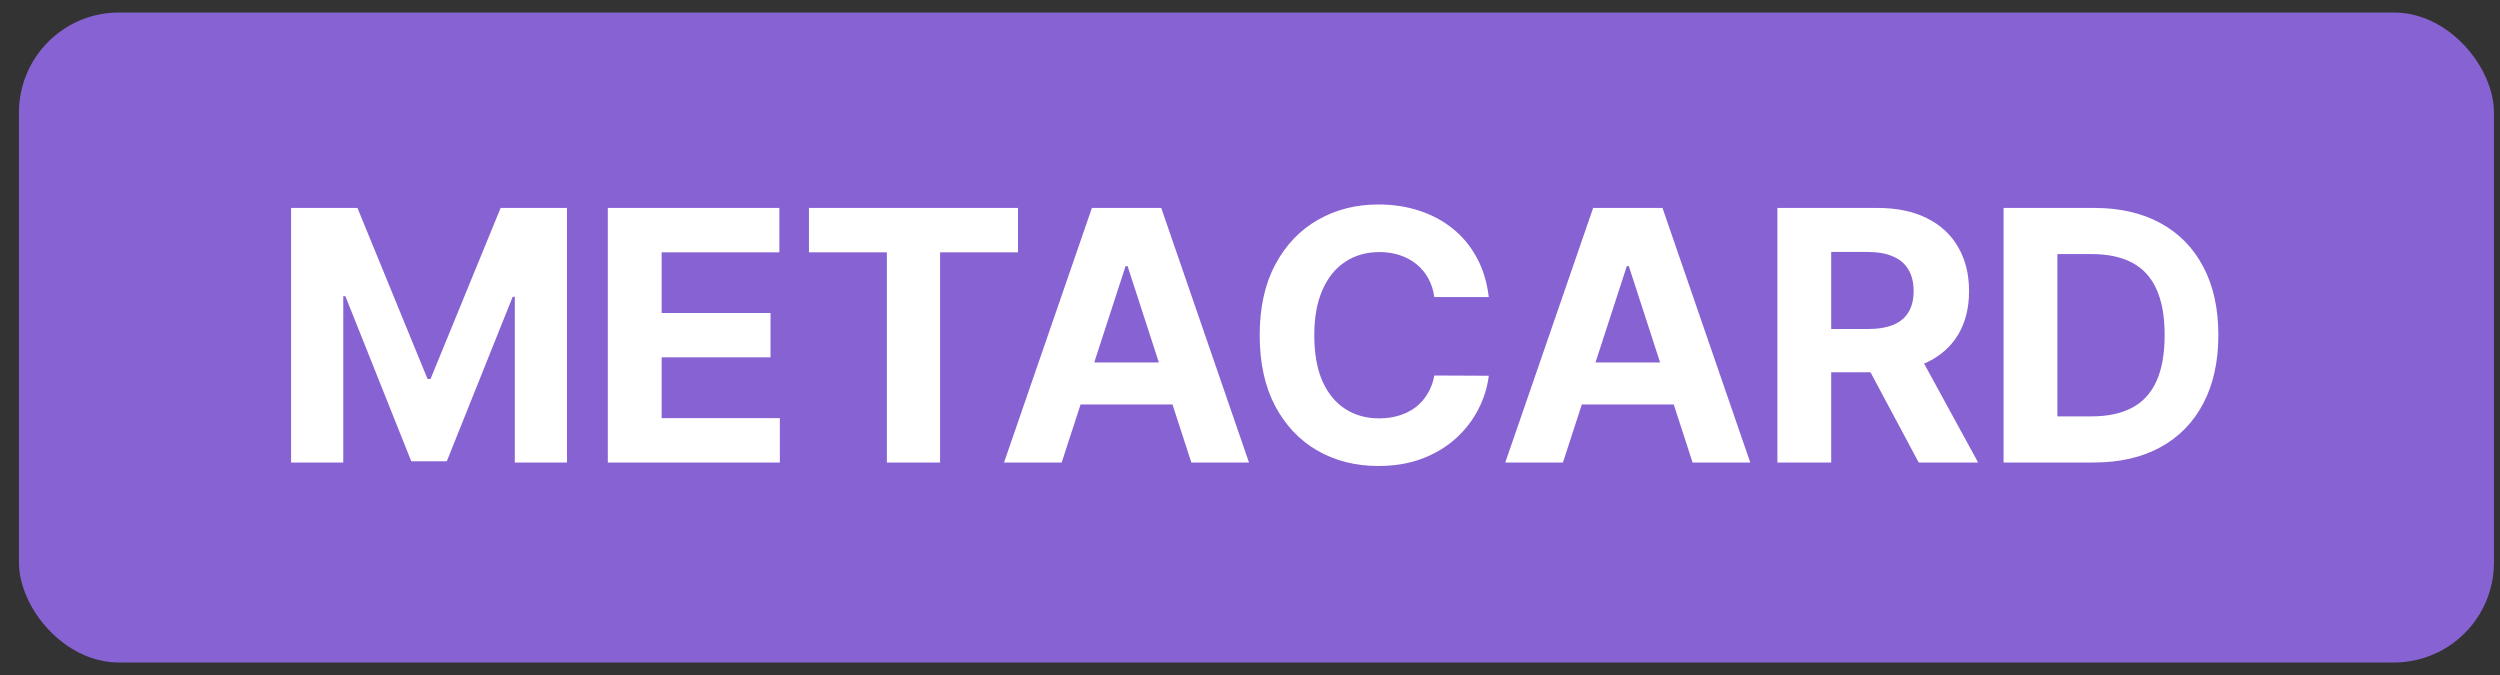
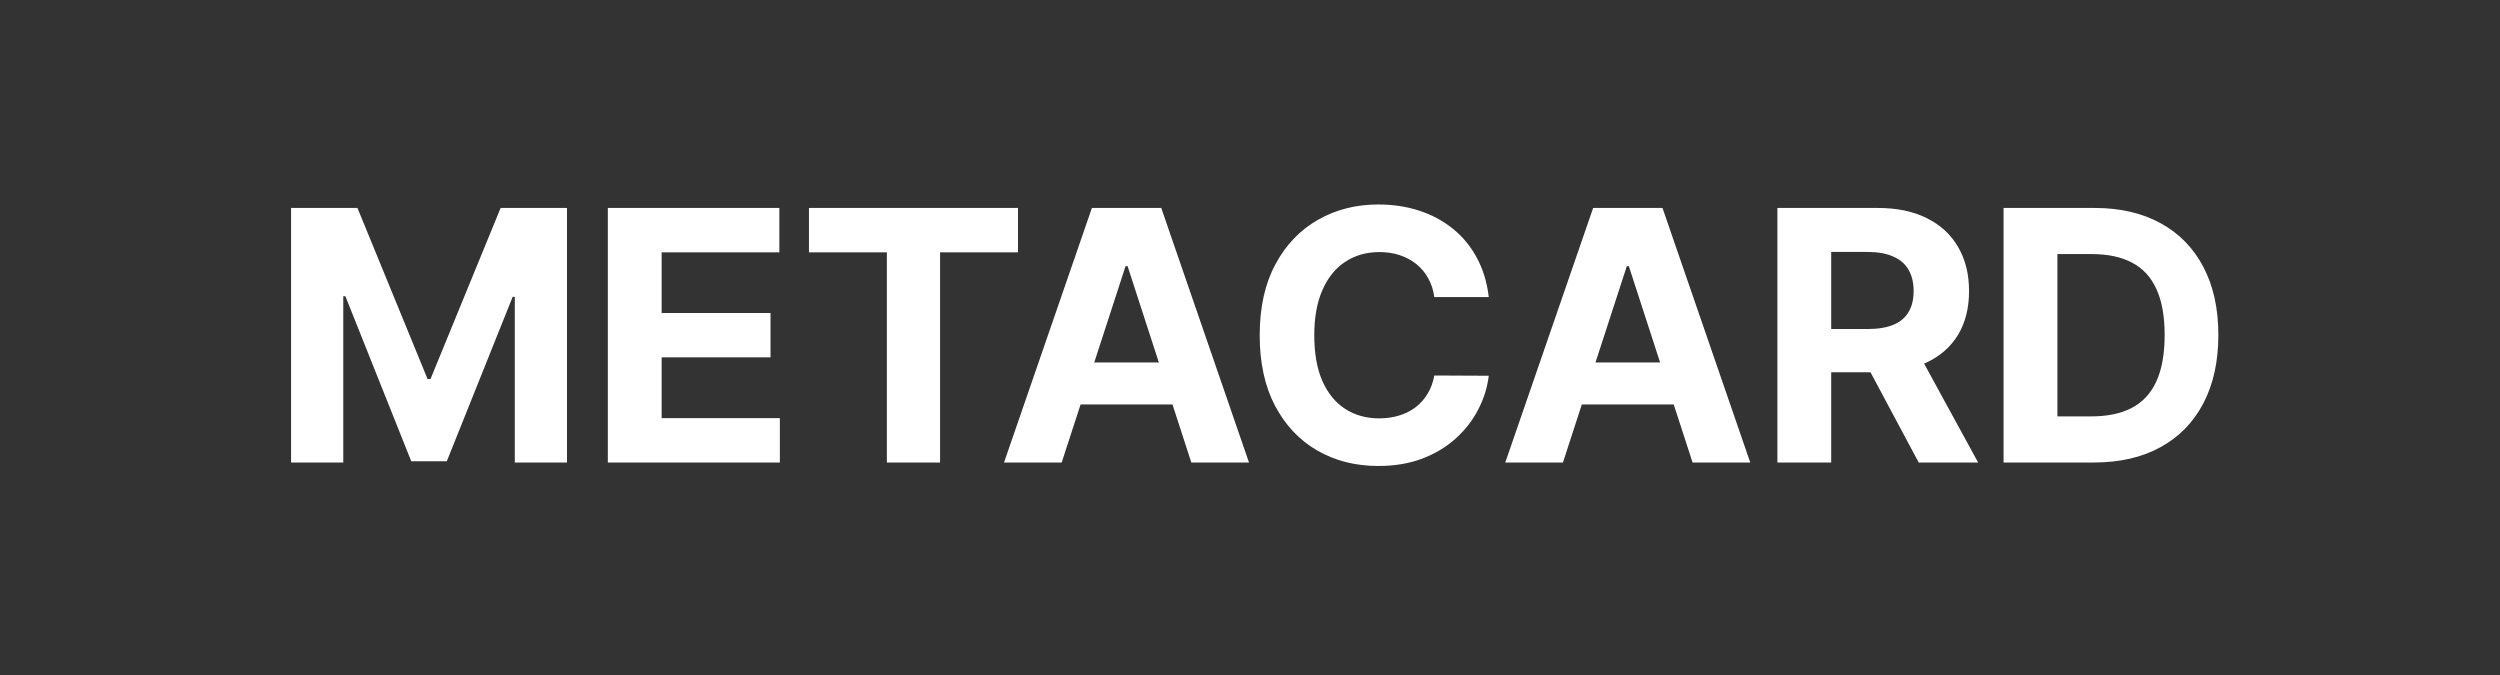
<svg xmlns="http://www.w3.org/2000/svg" width="100" height="27" viewBox="0 0 100 27" fill="none">
  <rect x="0" y="0" width="100" height="27" fill="#333333" stroke="none" />
-   <rect x="0.758" y="0.5" width="99" height="26" rx="4" fill="#8762D3" />
  <path d="M11.643 8.318H14.298L17.102 15.159H17.221L20.025 8.318H22.68V18.5H20.592V11.873H20.507L17.872 18.45H16.45L13.815 11.848H13.731V18.5H11.643V8.318ZM24.313 18.5V8.318H31.174V10.093H26.466V12.519H30.821V14.294H26.466V16.725H31.194V18.5H24.313ZM32.358 10.093V8.318H40.72V10.093H37.603V18.5H35.475V10.093H32.358ZM42.468 18.5H40.161L43.676 8.318H46.45L49.96 18.5H47.653L45.103 10.645H45.023L42.468 18.5ZM42.324 14.498H47.773V16.178H42.324V14.498ZM59.551 11.883H57.373C57.334 11.601 57.252 11.351 57.13 11.132C57.007 10.91 56.85 10.721 56.657 10.565C56.465 10.41 56.243 10.29 55.991 10.207C55.743 10.124 55.472 10.083 55.181 10.083C54.654 10.083 54.195 10.214 53.804 10.476C53.413 10.734 53.109 11.112 52.894 11.609C52.678 12.103 52.571 12.703 52.571 13.409C52.571 14.135 52.678 14.745 52.894 15.239C53.113 15.732 53.417 16.105 53.809 16.357C54.2 16.609 54.652 16.735 55.166 16.735C55.454 16.735 55.721 16.697 55.966 16.621C56.215 16.544 56.435 16.433 56.627 16.288C56.82 16.139 56.979 15.958 57.105 15.746C57.234 15.534 57.324 15.292 57.373 15.02L59.551 15.03C59.494 15.497 59.354 15.948 59.128 16.382C58.906 16.813 58.606 17.199 58.228 17.541C57.854 17.879 57.406 18.147 56.886 18.346C56.369 18.541 55.784 18.639 55.131 18.639C54.223 18.639 53.411 18.434 52.695 18.023C51.982 17.612 51.419 17.017 51.005 16.238C50.594 15.459 50.388 14.516 50.388 13.409C50.388 12.299 50.597 11.354 51.015 10.575C51.432 9.796 51.999 9.203 52.715 8.795C53.431 8.384 54.236 8.179 55.131 8.179C55.721 8.179 56.268 8.262 56.772 8.428C57.279 8.593 57.728 8.835 58.119 9.153C58.51 9.468 58.828 9.854 59.074 10.312C59.322 10.769 59.481 11.293 59.551 11.883ZM62.518 18.5H60.211L63.726 8.318H66.5L70.01 18.5H67.703L65.153 10.645H65.073L62.518 18.5ZM62.374 14.498H67.823V16.178H62.374V14.498ZM71.096 18.5V8.318H75.113C75.882 8.318 76.538 8.456 77.082 8.731C77.628 9.003 78.044 9.389 78.329 9.889C78.618 10.386 78.762 10.971 78.762 11.644C78.762 12.32 78.616 12.902 78.324 13.389C78.033 13.873 77.61 14.244 77.057 14.503C76.507 14.761 75.84 14.891 75.058 14.891H72.368V13.161H74.71C75.121 13.161 75.462 13.104 75.734 12.992C76.006 12.879 76.208 12.71 76.341 12.484C76.477 12.259 76.545 11.979 76.545 11.644C76.545 11.306 76.477 11.021 76.341 10.789C76.208 10.557 76.004 10.381 75.729 10.262C75.457 10.139 75.114 10.078 74.7 10.078H73.248V18.5H71.096ZM76.594 13.867L79.125 18.5H76.748L74.273 13.867H76.594ZM83.753 18.5H80.143V8.318H83.782C84.807 8.318 85.688 8.522 86.427 8.93C87.166 9.334 87.735 9.916 88.133 10.675C88.534 11.434 88.734 12.342 88.734 13.399C88.734 14.46 88.534 15.371 88.133 16.134C87.735 16.896 87.163 17.481 86.417 17.889C85.675 18.296 84.787 18.5 83.753 18.5ZM82.296 16.655H83.663C84.299 16.655 84.835 16.543 85.269 16.317C85.706 16.089 86.035 15.736 86.253 15.258C86.475 14.778 86.586 14.158 86.586 13.399C86.586 12.647 86.475 12.032 86.253 11.555C86.035 11.077 85.708 10.726 85.274 10.501C84.84 10.275 84.304 10.163 83.668 10.163H82.296V16.655Z" fill="white" />
</svg>